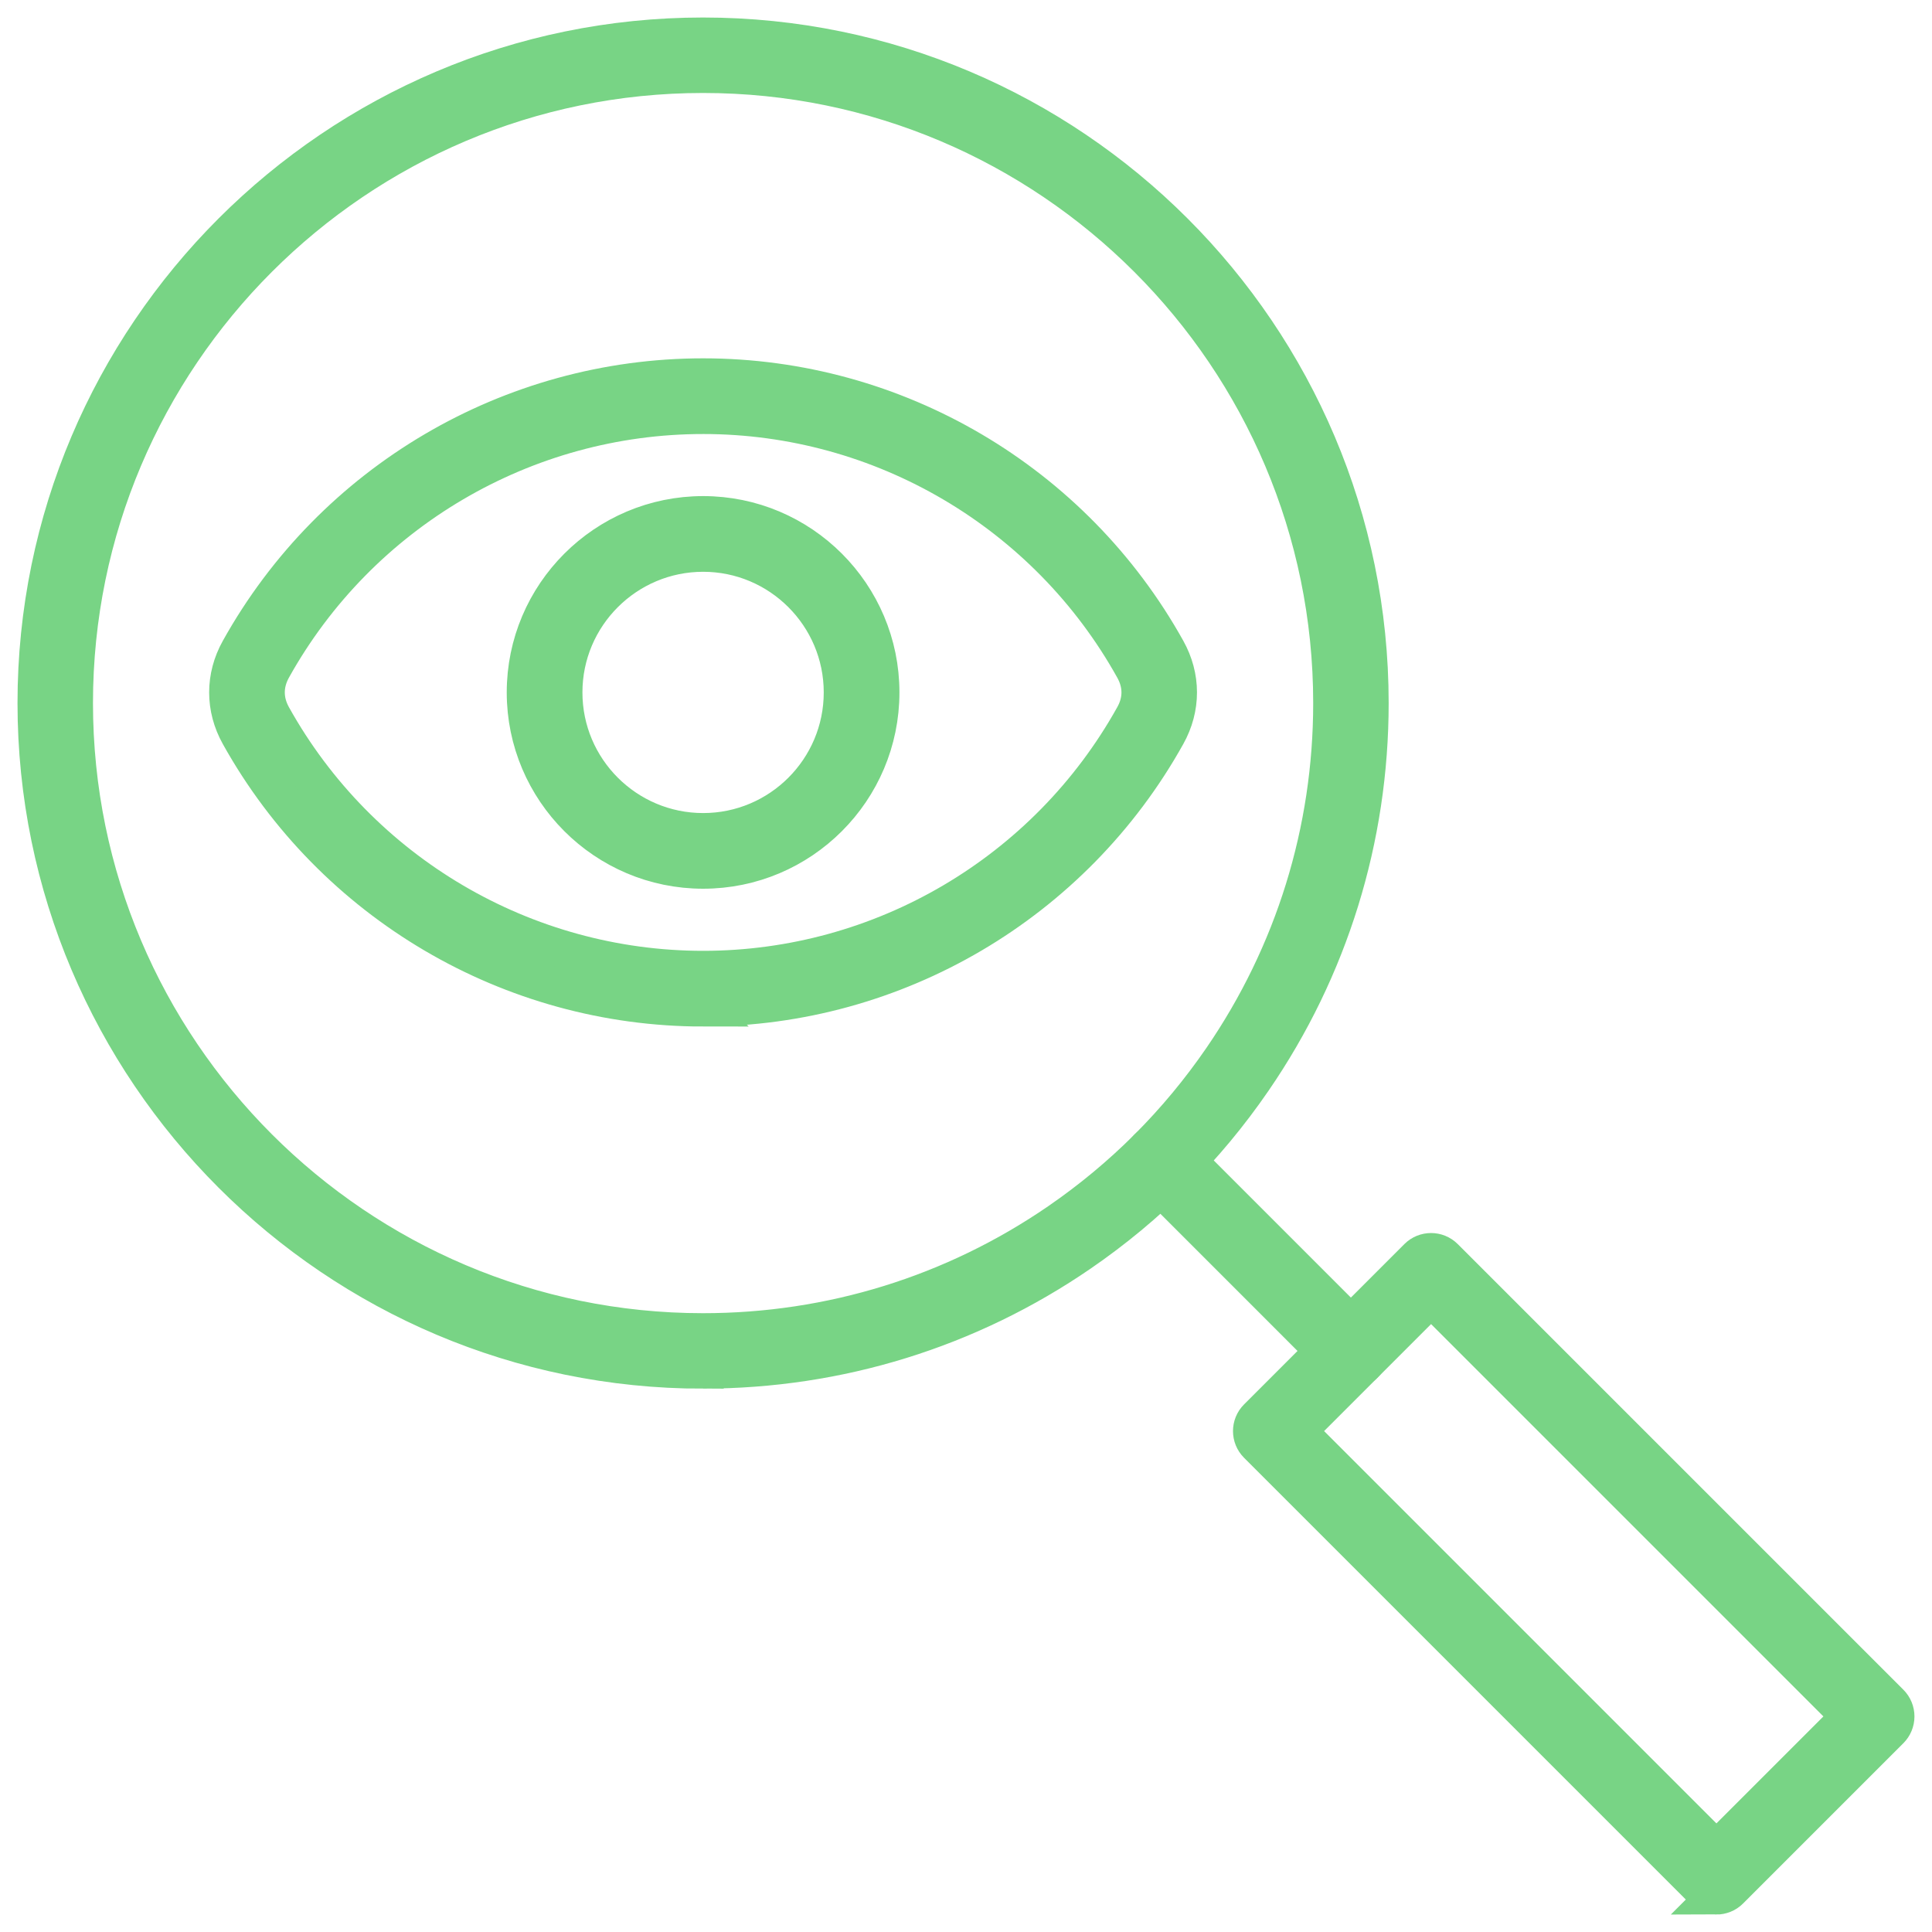
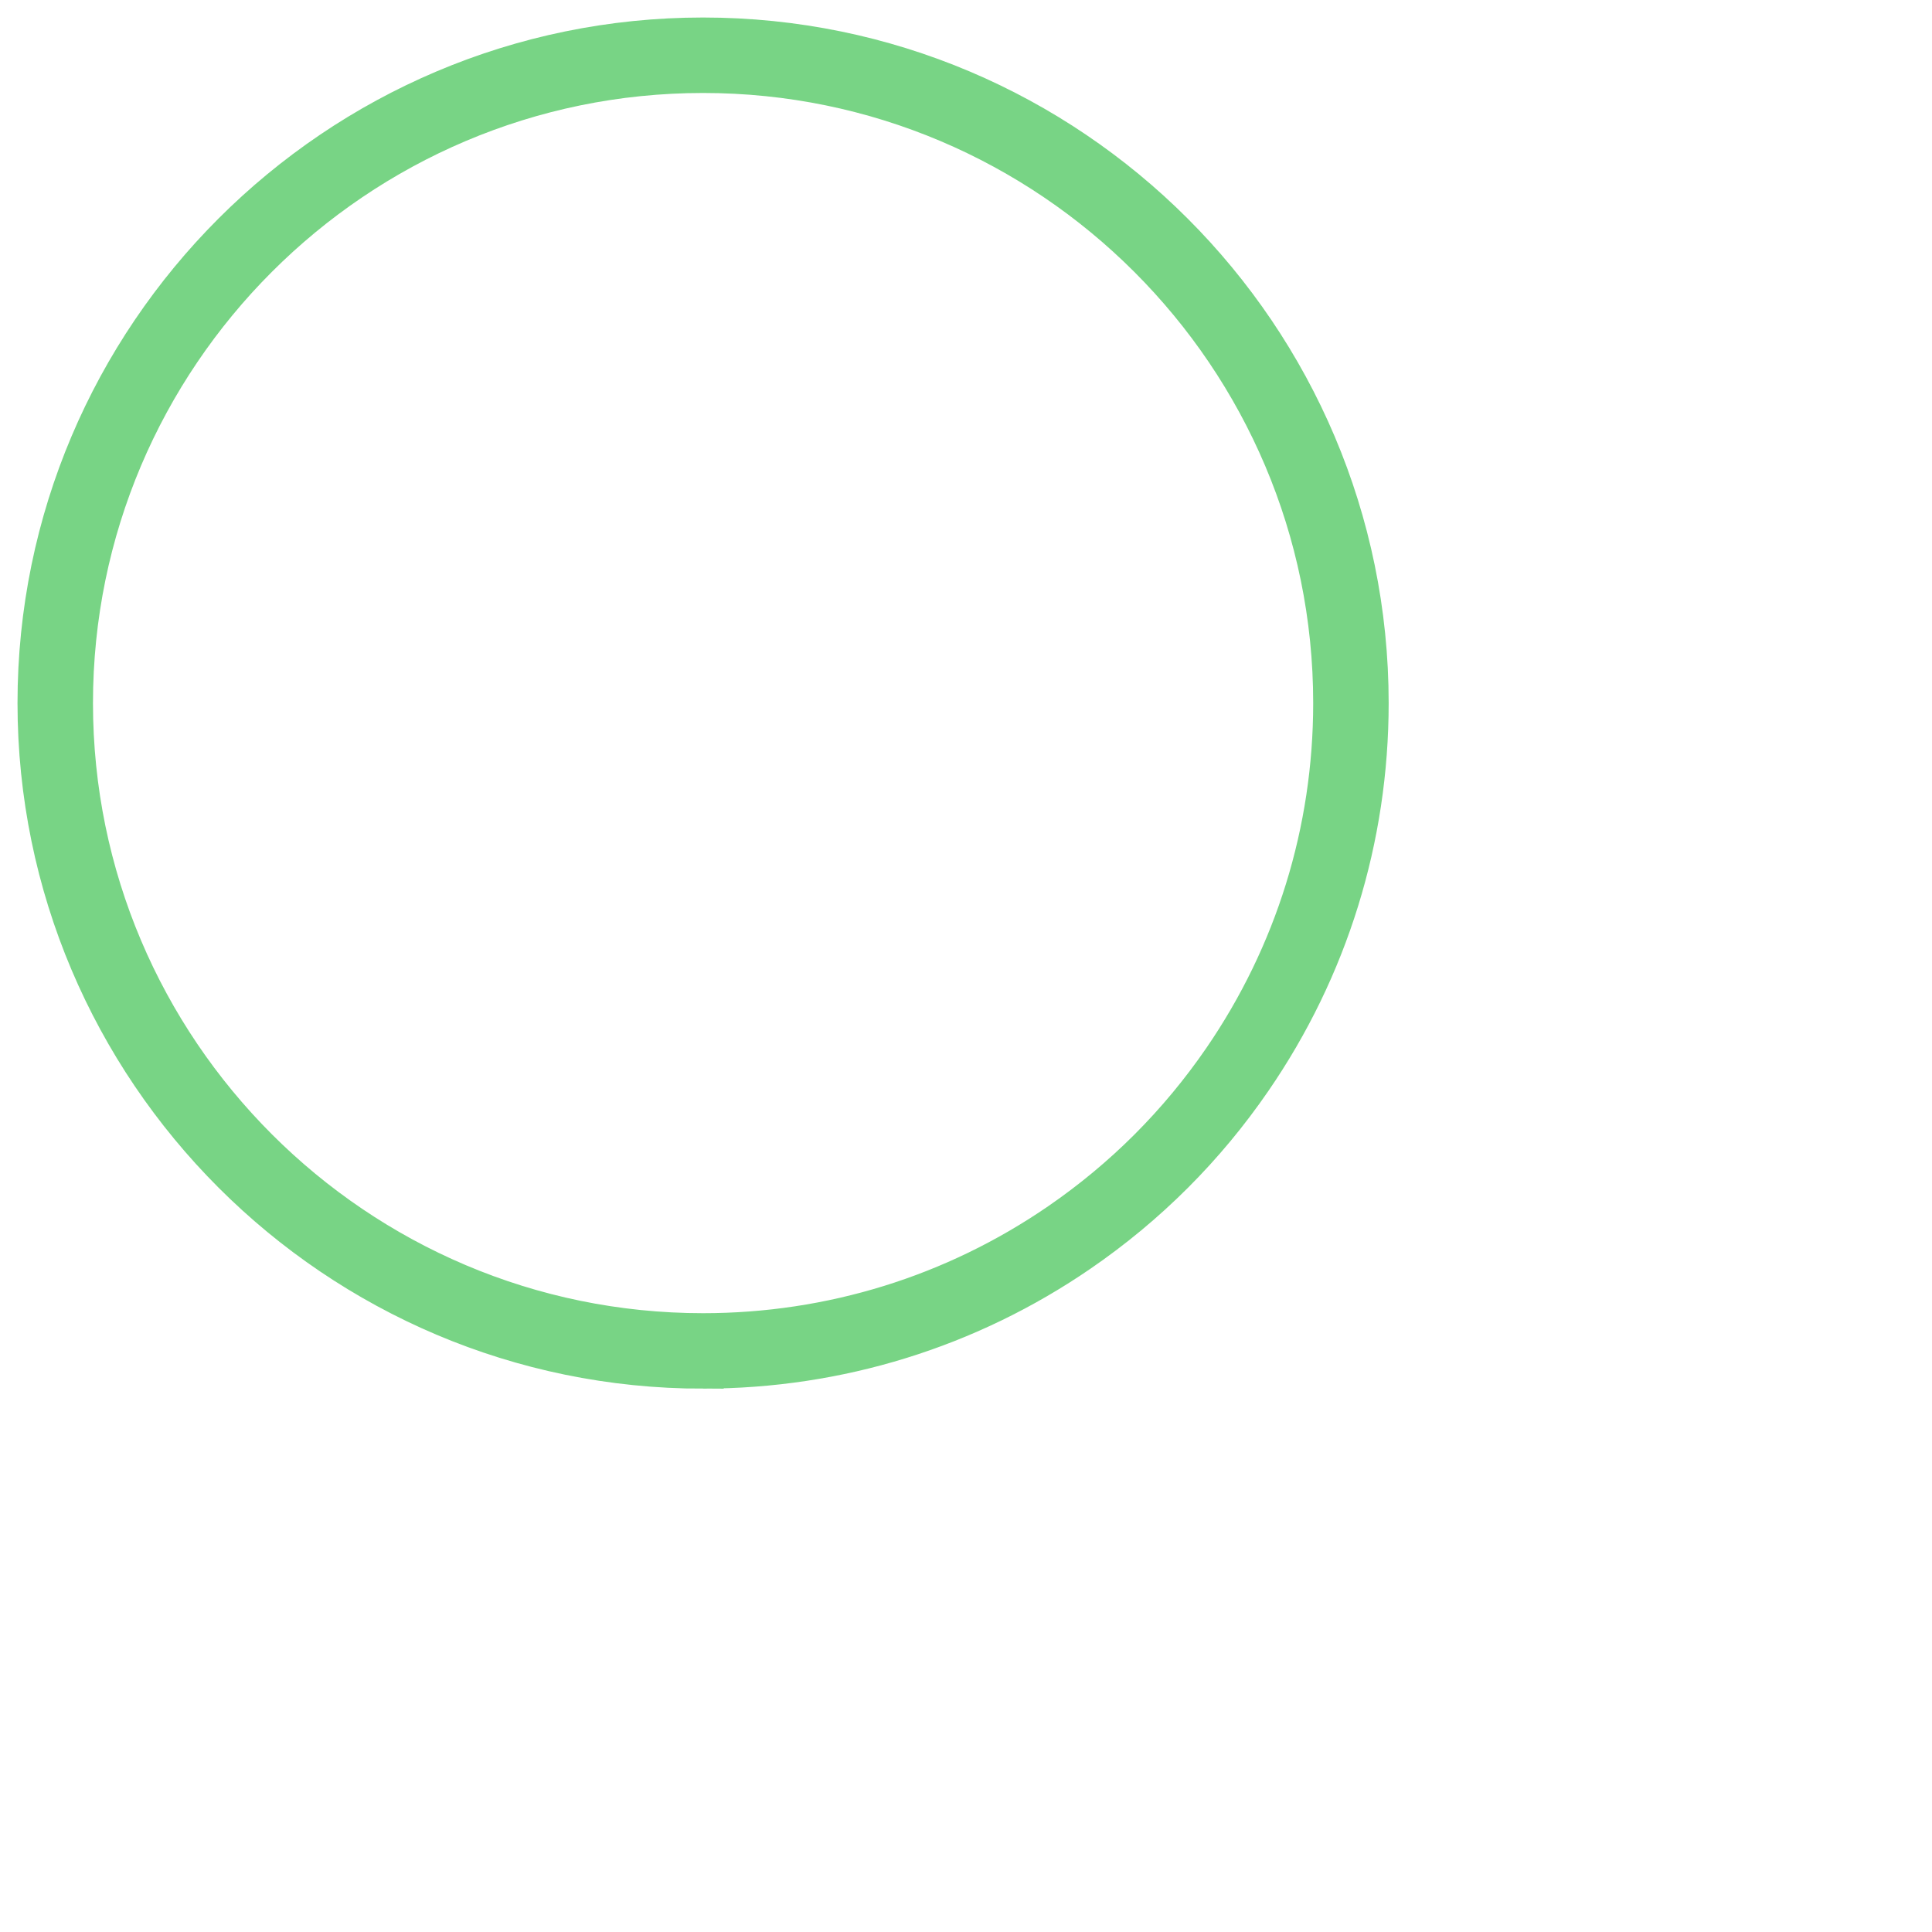
<svg xmlns="http://www.w3.org/2000/svg" viewBox="0 0 512 512" data-name="Layer 1" id="Layer_1">
  <defs>
    <style>
      .cls-1 {
        fill-rule: evenodd;
      }

      .cls-1, .cls-2 {
        fill: #78d485;
        stroke: #78d485;
        stroke-miterlimit: 10;
        stroke-width: 10px;
      }
    </style>
  </defs>
  <g>
    <g id="g490">
      <g id="path492">
        <path d="M186.32,363.01c-97.42,0-176.68-79.26-176.68-176.69S88.9,9.64,186.32,9.64s176.69,79.26,176.69,176.68c0,35.88-10.7,70.43-30.96,99.91-12.37,18.03-27.79,33.44-45.82,45.82-29.48,20.25-64.03,30.95-99.91,30.95Zm0-343.37C94.41,19.64,19.64,94.41,19.64,186.32s74.77,166.69,166.68,166.69c33.85,0,66.45-10.1,94.25-29.2,17.01-11.68,31.56-26.23,43.24-43.24,19.1-27.81,29.2-60.4,29.2-94.25,0-91.91-74.78-166.68-166.69-166.68Z" class="cls-2" />
      </g>
    </g>
    <g id="g498">
      <g id="path500">
-         <path d="M454.87,502.36c-1.28,0-2.56-.49-3.54-1.46l-118.11-118.11c-1.95-1.95-1.95-5.12,0-7.07l42.49-42.49c1.95-1.95,5.12-1.95,7.07,0l118.11,118.11c.94,.94,1.46,2.21,1.46,3.54s-.53,2.6-1.46,3.54l-42.49,42.49c-.98,.98-2.26,1.46-3.54,1.46Zm-111.04-123.11l111.04,111.04,35.42-35.42-111.04-111.04-35.42,35.42Z" class="cls-2" />
-       </g>
+         </g>
    </g>
    <g id="g502">
      <g id="path504">
-         <path d="M358,363.01c-1.28,0-2.56-.49-3.54-1.46l-50.28-50.29c-1.95-1.95-1.95-5.12,0-7.07,1.95-1.95,5.12-1.95,7.07,0l50.28,50.29c1.95,1.95,1.95,5.12,0,7.07-.98,.98-2.26,1.46-3.54,1.46Z" class="cls-2" />
-       </g>
+         </g>
    </g>
  </g>
-   <path d="M186.34,267.04c-50.99,0-98.09-27.7-122.92-72.3-3.99-7.14-3.99-15.34,0-22.48,24.83-44.6,71.93-72.3,122.92-72.3s98.06,27.7,122.88,72.29c3.99,7.15,3.99,15.34,0,22.48-24.83,44.6-71.92,72.3-122.89,72.3Zm0-157.02c-47.34,0-91.08,25.72-114.14,67.13-2.3,4.15-2.3,8.54,0,12.69,23.06,41.42,66.8,67.14,114.14,67.14s91.05-25.72,114.11-67.13c2.33-4.15,2.33-8.55,0-12.71-23.05-41.4-66.78-67.12-114.1-67.12Zm0,120.5c-25.94,0-47.05-21.09-47.05-47.02s21.11-47.03,47.05-47.03,47.02,21.1,47.02,47.03-21.09,47.02-47.02,47.02Zm0-83.99c-20.4,0-36.99,16.58-36.99,36.97s16.59,36.97,36.99,36.97,36.96-16.58,36.96-36.97-16.58-36.97-36.96-36.97Z" class="cls-1" />
</svg>